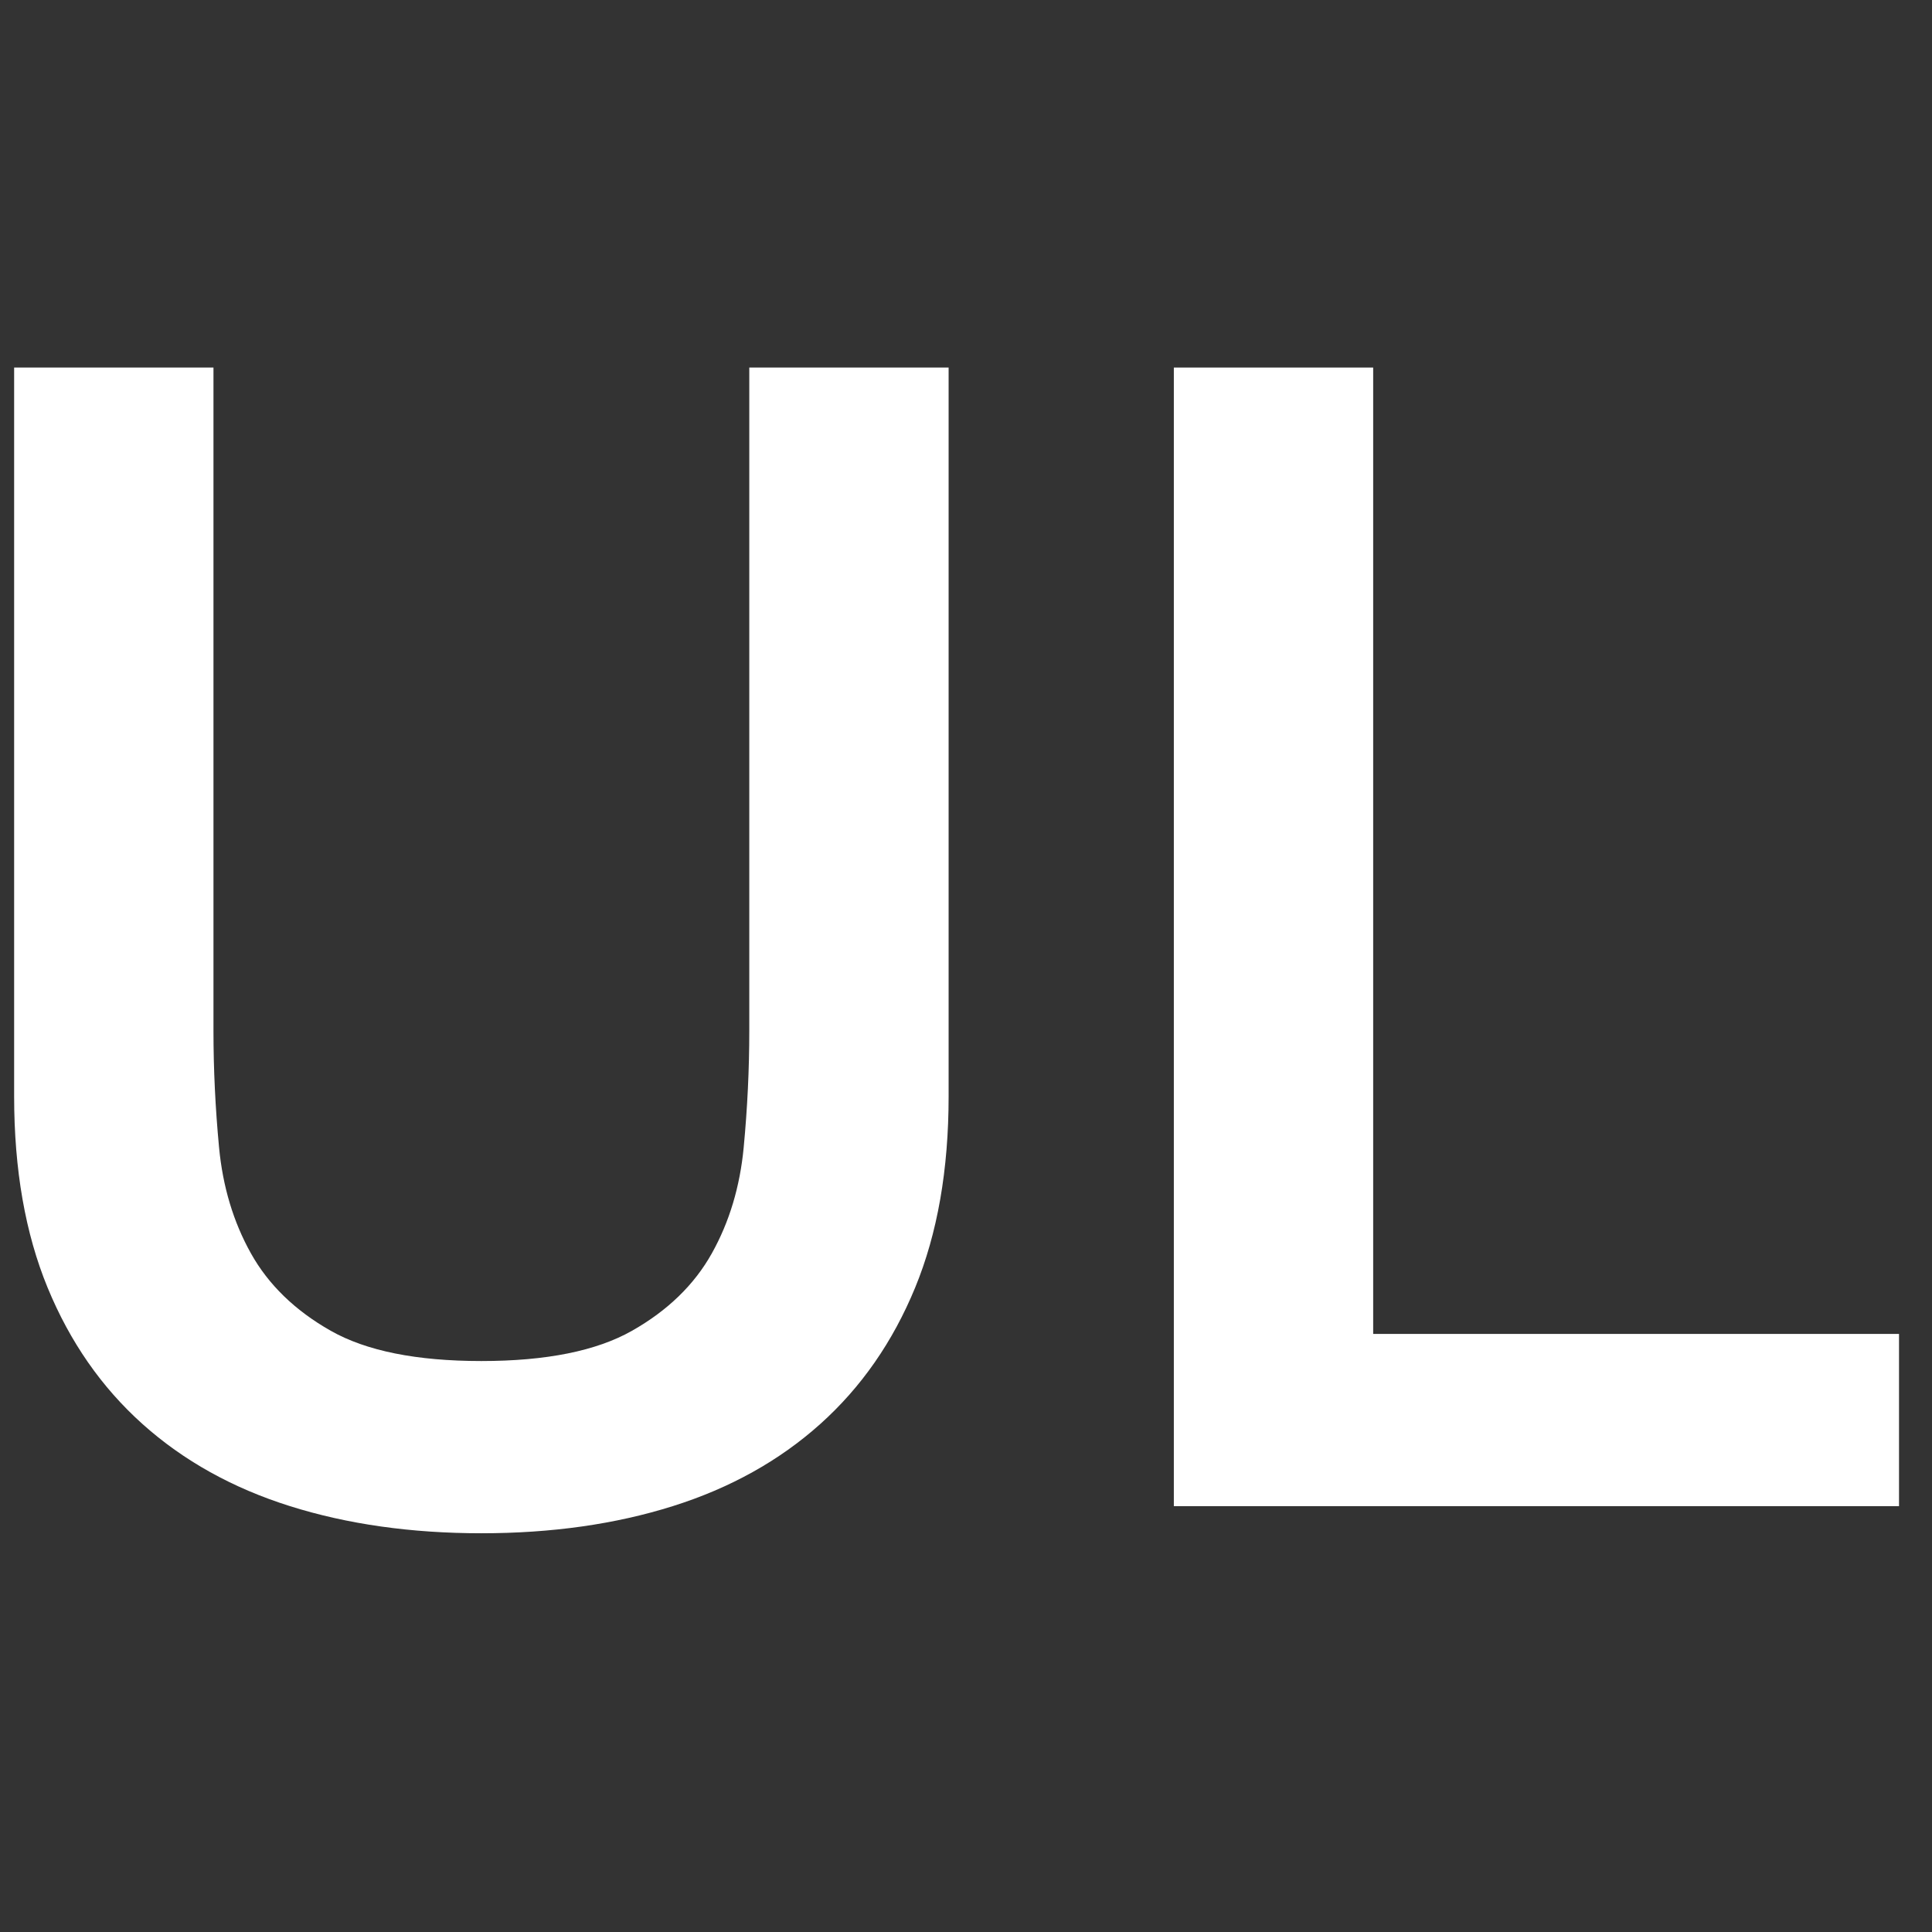
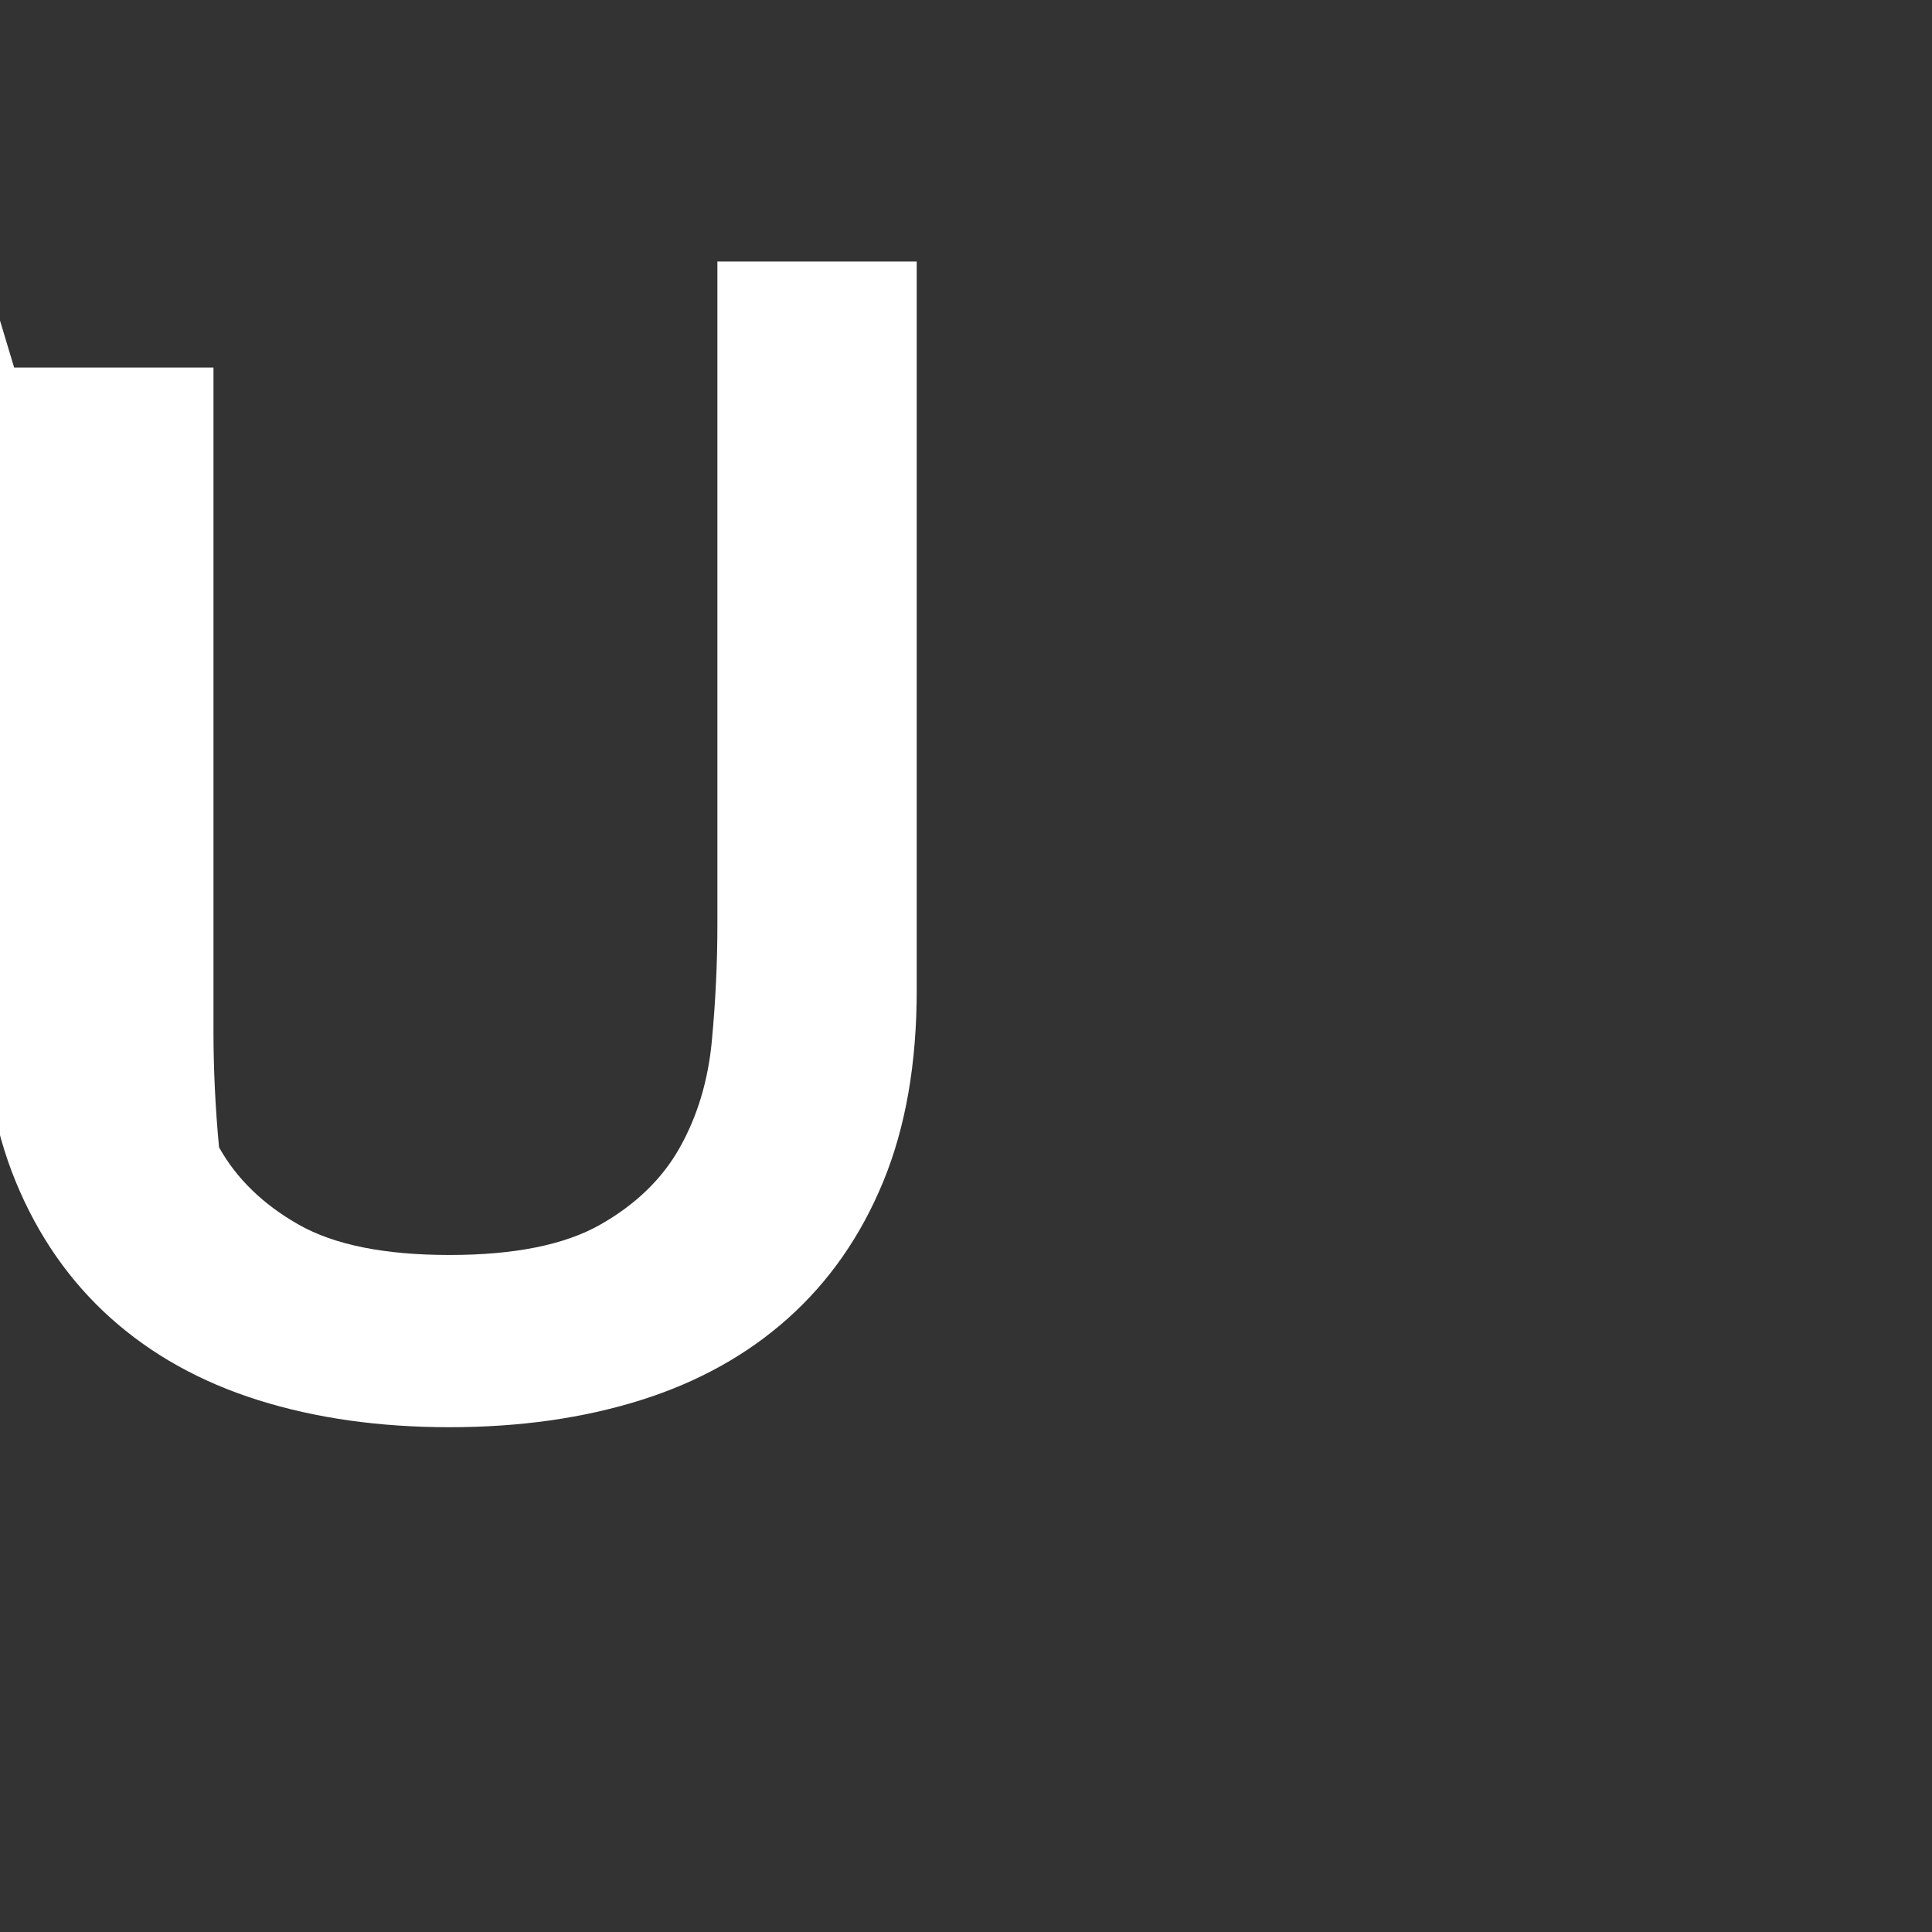
<svg xmlns="http://www.w3.org/2000/svg" width="100%" height="100%" viewBox="0 0 410 410" version="1.1" xml:space="preserve" style="fill-rule:evenodd;clip-rule:evenodd;stroke-linejoin:round;stroke-miterlimit:2;">
  <rect x="0" y="0" width="410" height="410" fill="#333333" stroke="none" />
  <g>
-     <path d="M3,78l42.302,0l-0,140.781c-0,8.122 0.395,16.357 1.184,24.704c0.79,8.348 3.046,15.85 6.769,22.505c3.722,6.656 9.363,12.127 16.921,16.413c7.558,4.287 18.218,6.43 31.98,6.43c13.762,0 24.422,-2.143 31.98,-6.43c7.558,-4.286 13.198,-9.757 16.921,-16.413c3.723,-6.655 5.979,-14.157 6.768,-22.505c0.79,-8.347 1.185,-16.582 1.185,-24.704l-0,-140.781l42.302,0l-0,154.656c-0,15.567 -2.369,29.104 -7.107,40.61c-4.738,11.506 -11.45,21.151 -20.136,28.935c-8.686,7.783 -19.12,13.593 -31.303,17.428c-12.183,3.835 -25.72,5.753 -40.61,5.753c-14.89,0 -28.427,-1.918 -40.61,-5.753c-12.183,-3.835 -22.618,-9.645 -31.304,-17.428c-8.686,-7.784 -15.397,-17.429 -20.135,-28.935c-4.738,-11.506 -7.107,-25.043 -7.107,-40.61l0,-154.656Z" style="fill:#fff;fill-rule:nonzero;" />
-     <path d="M249.107,78l42.302,0l0,205.08l111.591,0l0,36.549l-153.893,0l0,-241.629Z" style="fill:#fff;fill-rule:nonzero;" />
+     <path d="M3,78l42.302,0l-0,140.781c-0,8.122 0.395,16.357 1.184,24.704c3.722,6.656 9.363,12.127 16.921,16.413c7.558,4.287 18.218,6.43 31.98,6.43c13.762,0 24.422,-2.143 31.98,-6.43c7.558,-4.286 13.198,-9.757 16.921,-16.413c3.723,-6.655 5.979,-14.157 6.768,-22.505c0.79,-8.347 1.185,-16.582 1.185,-24.704l-0,-140.781l42.302,0l-0,154.656c-0,15.567 -2.369,29.104 -7.107,40.61c-4.738,11.506 -11.45,21.151 -20.136,28.935c-8.686,7.783 -19.12,13.593 -31.303,17.428c-12.183,3.835 -25.72,5.753 -40.61,5.753c-14.89,0 -28.427,-1.918 -40.61,-5.753c-12.183,-3.835 -22.618,-9.645 -31.304,-17.428c-8.686,-7.784 -15.397,-17.429 -20.135,-28.935c-4.738,-11.506 -7.107,-25.043 -7.107,-40.61l0,-154.656Z" style="fill:#fff;fill-rule:nonzero;" />
  </g>
</svg>